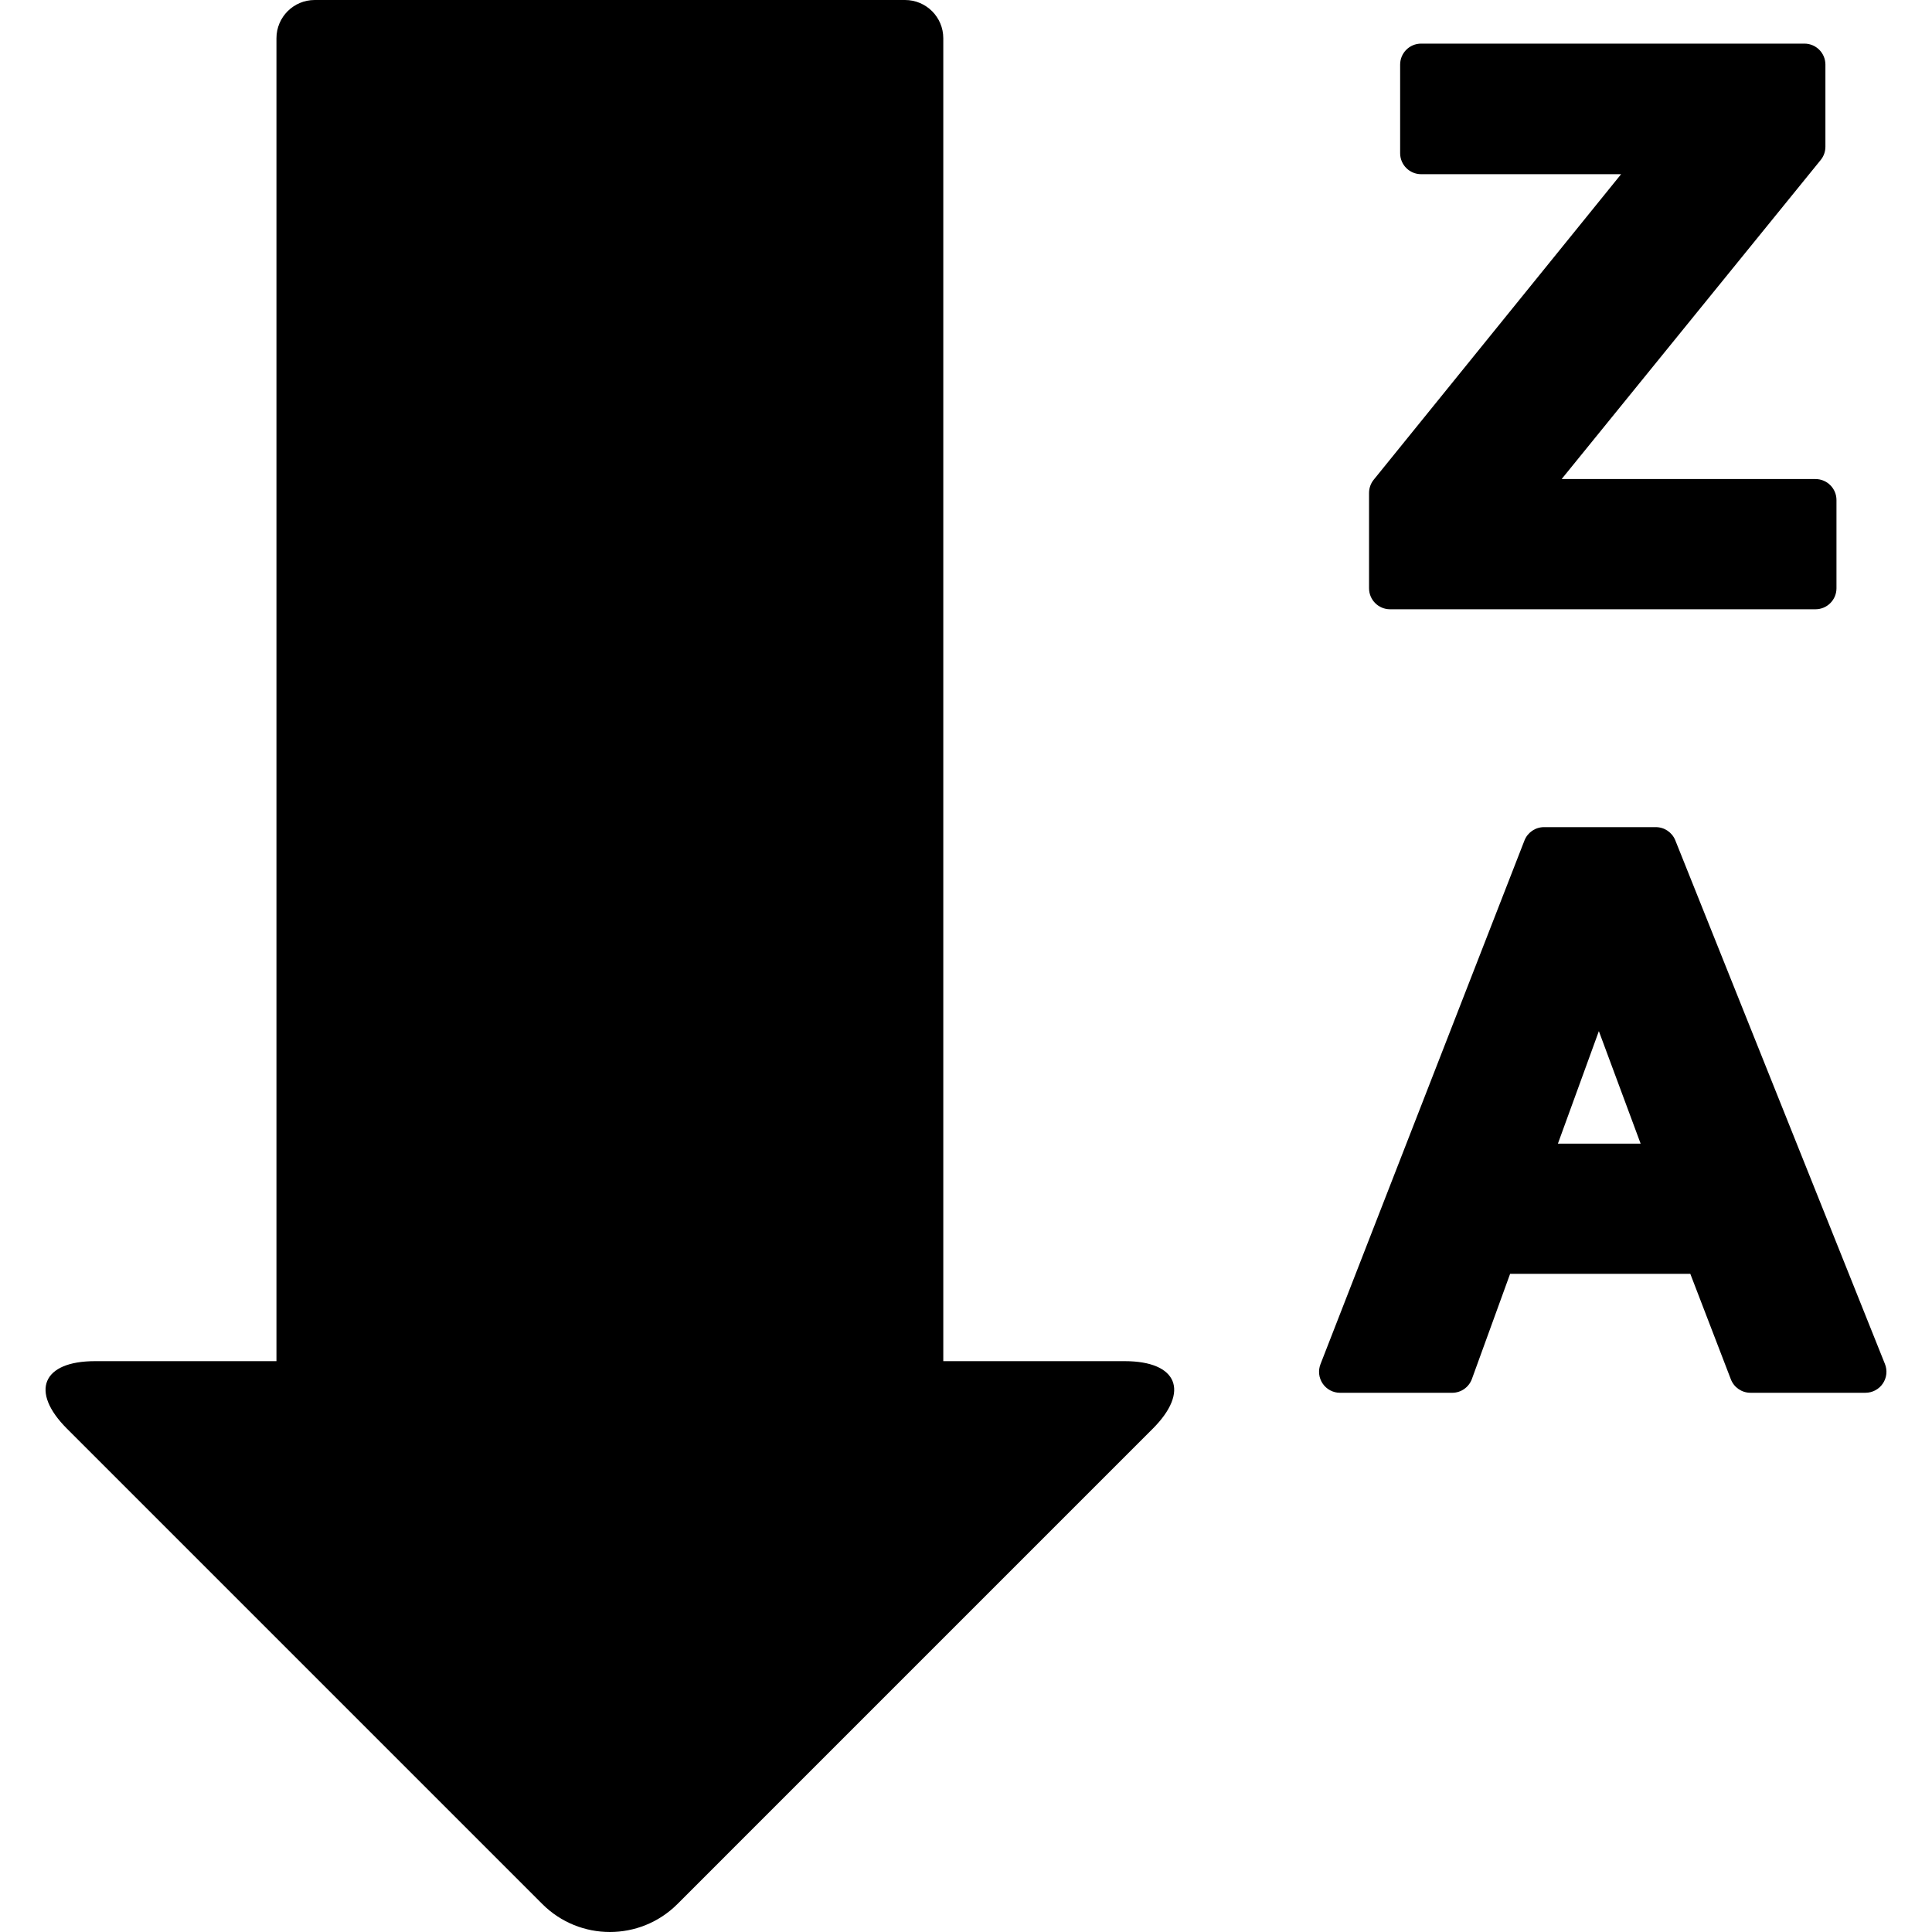
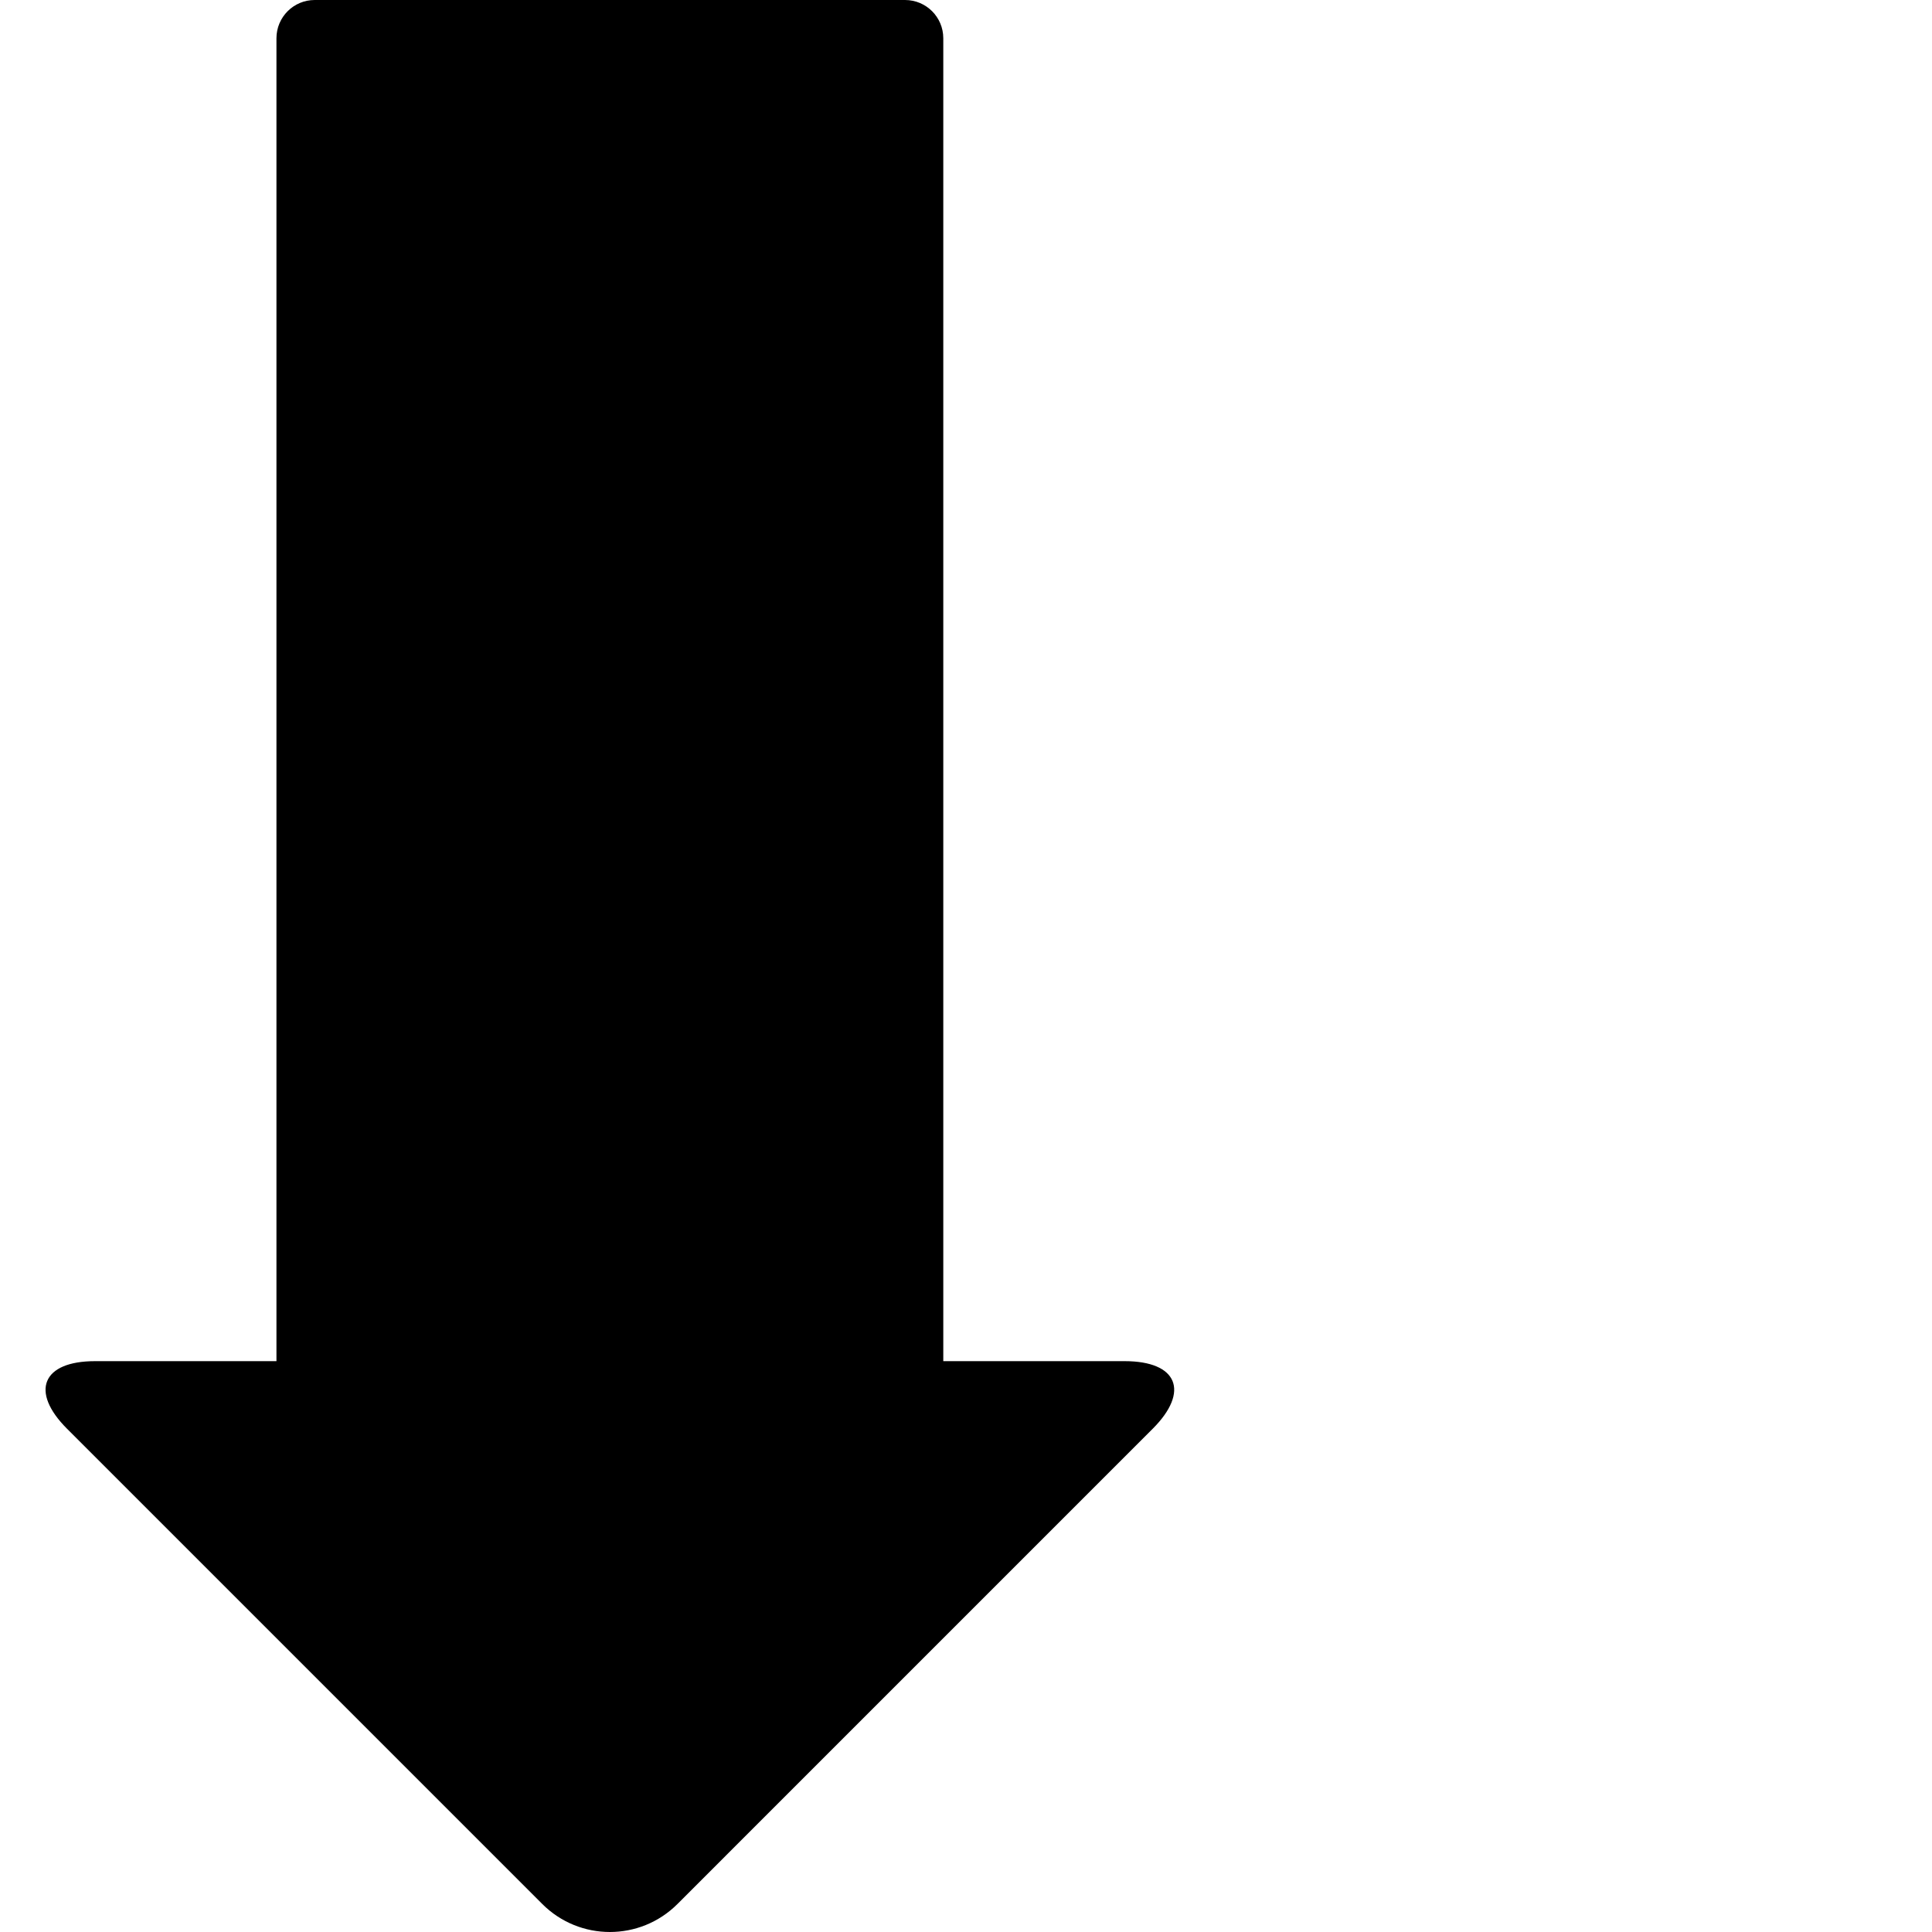
<svg xmlns="http://www.w3.org/2000/svg" fill="#000000" version="1.1" id="Capa_1" width="800px" height="800px" viewBox="0 0 563.336 563.336" xml:space="preserve">
  <g>
    <g>
      <path d="M327.941,396.889h-52.895V11.151C275.047,4.994,270.053,0,263.896,0H91.759c-6.157,0-11.15,4.994-11.15,11.151v385.738    H27.713c-15.392,0-19.051,8.824-8.164,19.712L158.118,555.17c10.887,10.888,28.531,10.888,39.419,0l138.568-138.569    C346.993,405.713,343.34,396.889,327.941,396.889z" />
-       <path d="M488.488,245.021c-0.931-2.319-3.183-3.843-5.68-3.843h-32.602c-2.521,0-4.786,1.548-5.704,3.898L385.029,397.77    c-0.734,1.885-0.49,4.009,0.648,5.673c1.139,1.671,3.029,2.669,5.049,2.669h32.706c2.576,0,4.871-1.609,5.752-4.033l11.139-30.655    h52.54l11.824,30.759c0.905,2.362,3.183,3.923,5.71,3.923h33.537c2.032,0,3.93-1.01,5.067-2.692    c1.139-1.683,1.371-3.818,0.612-5.704L488.488,245.021z M478.378,333.461h-24.119l11.94-32.804L478.378,333.461z" />
-       <path d="M399.19,143.722v27.809c0,3.378,2.742,6.12,6.12,6.12h124.053c3.378,0,6.12-2.742,6.12-6.12v-25.729    c0-3.378-2.742-6.12-6.12-6.12h-74.016l75.539-93.037c0.888-1.089,1.371-2.454,1.371-3.855V18.837c0-3.378-2.741-6.12-6.12-6.12    H414.375c-3.379,0-6.12,2.742-6.12,6.12V44.67c0,3.378,2.741,6.12,6.12,6.12h58.311l-72.13,89.083    C399.675,140.962,399.19,142.321,399.19,143.722z" />
    </g>
  </g>
</svg>